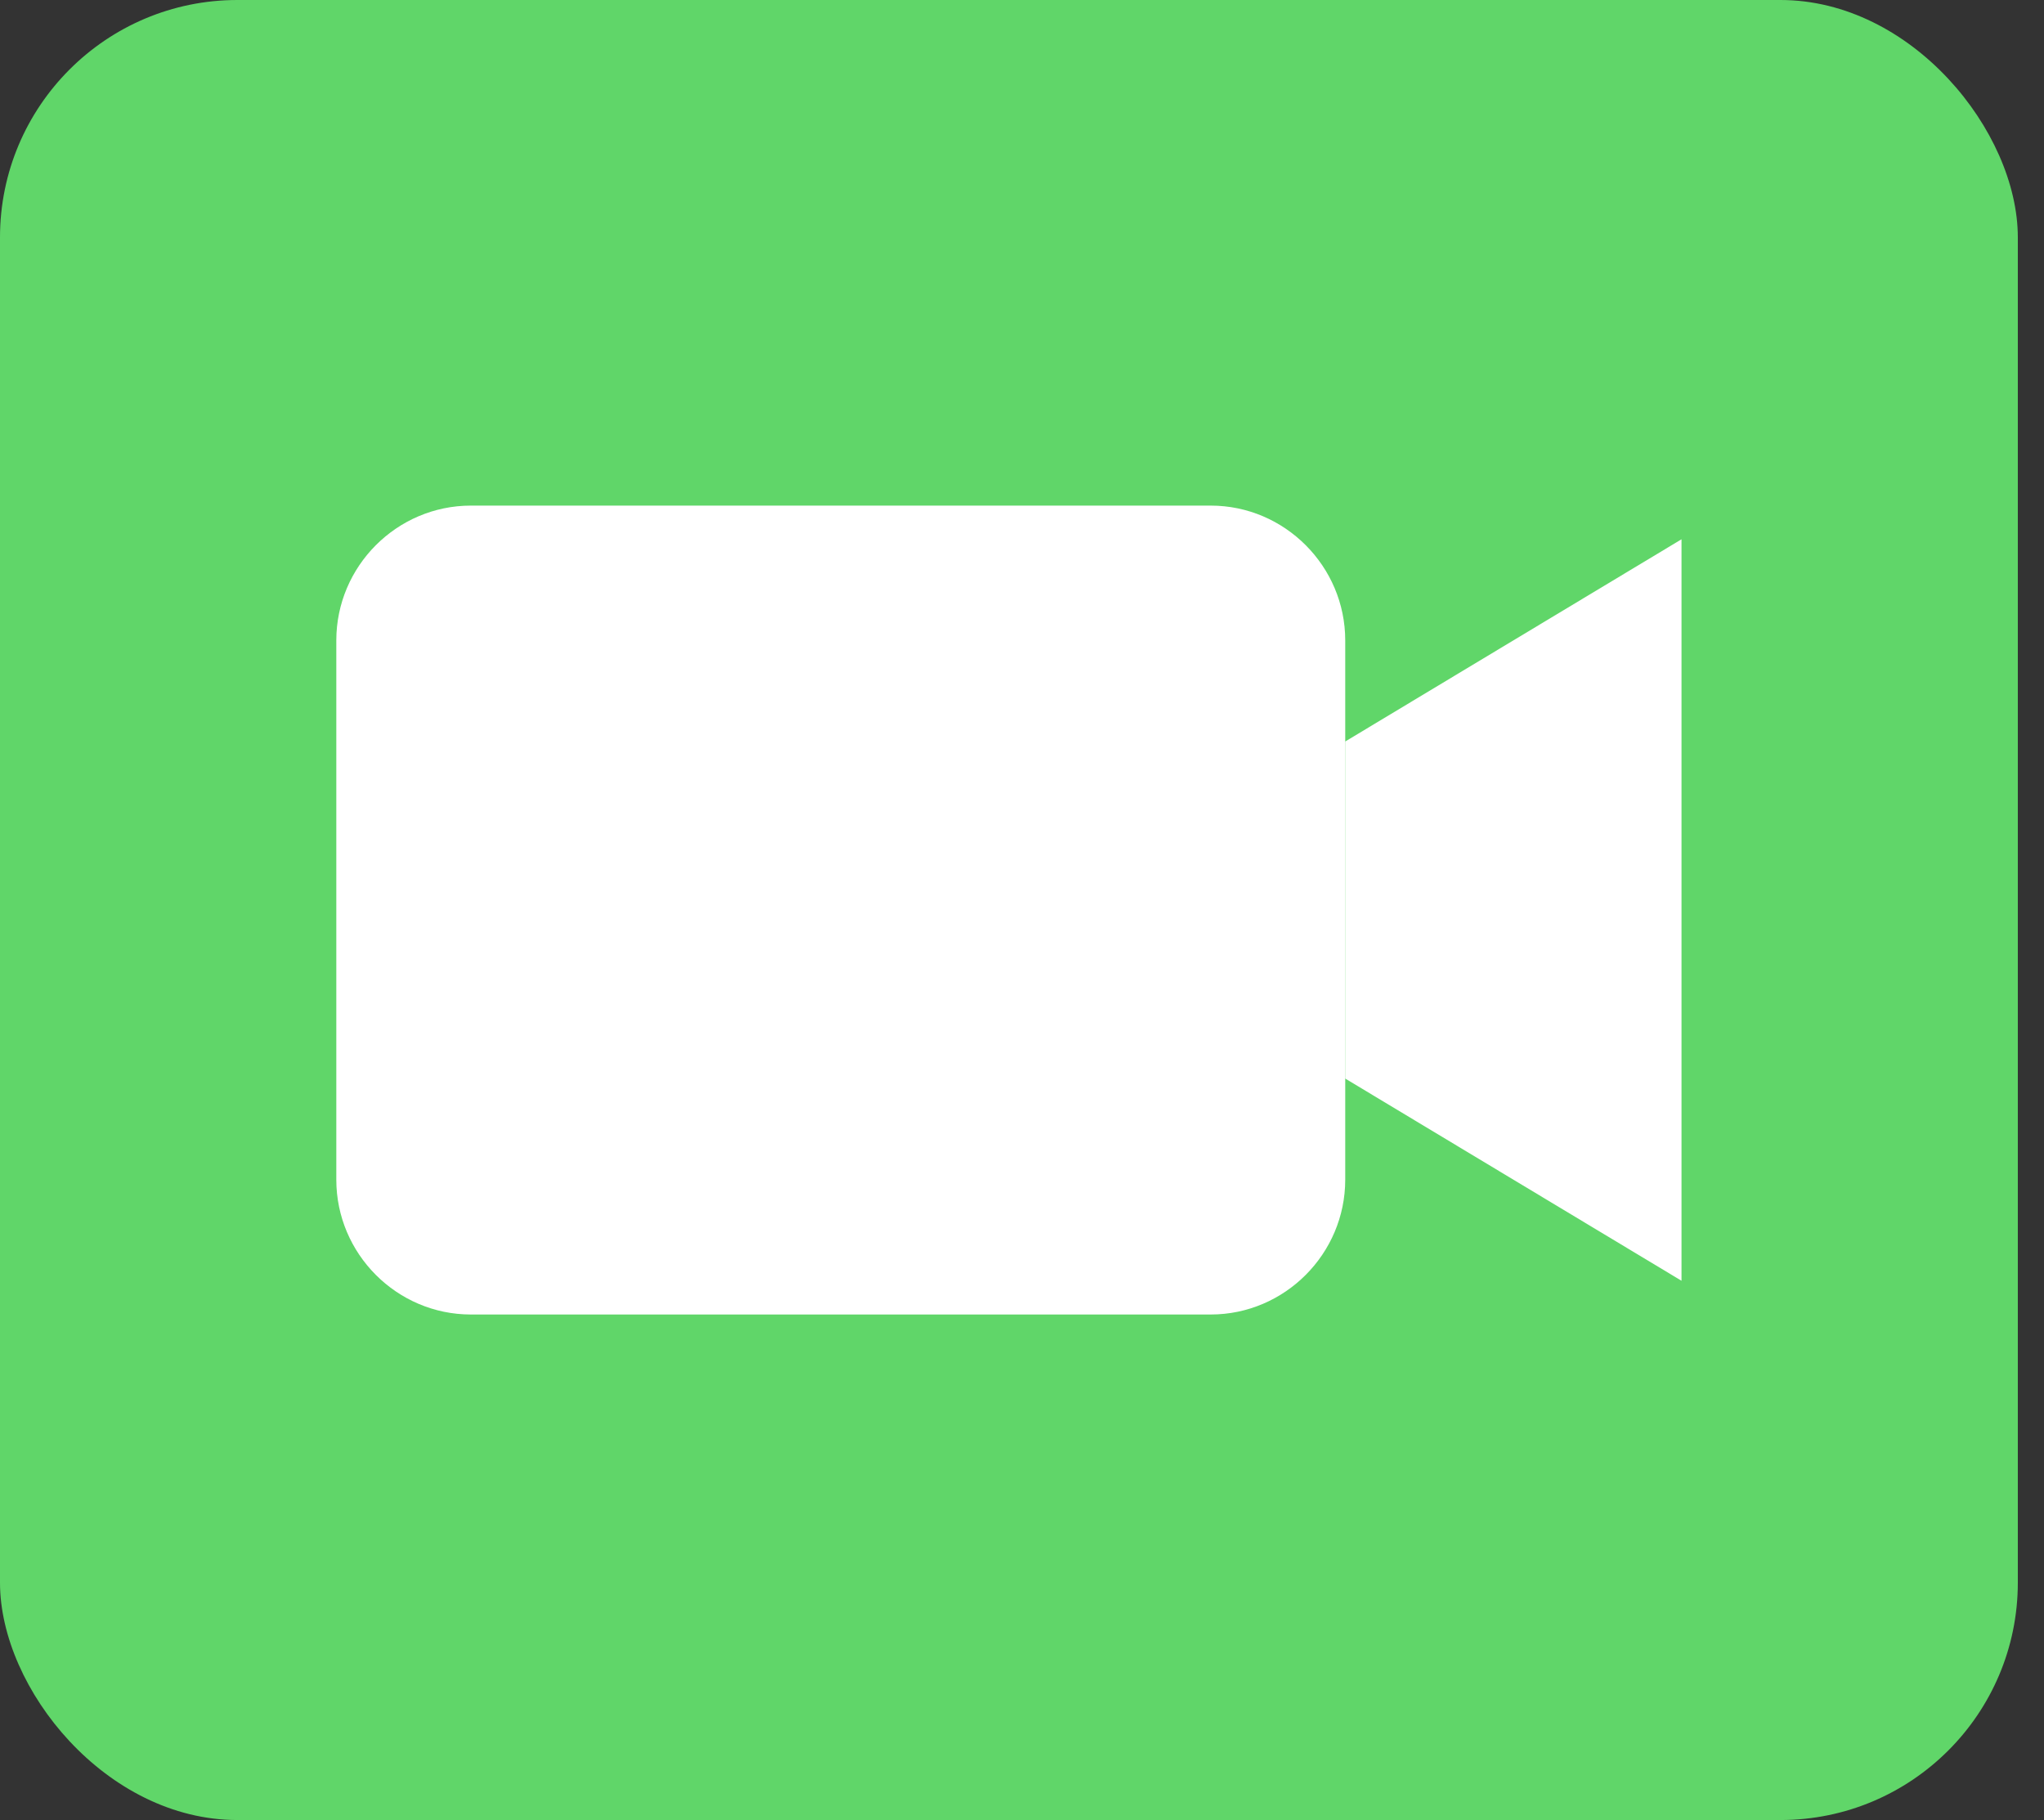
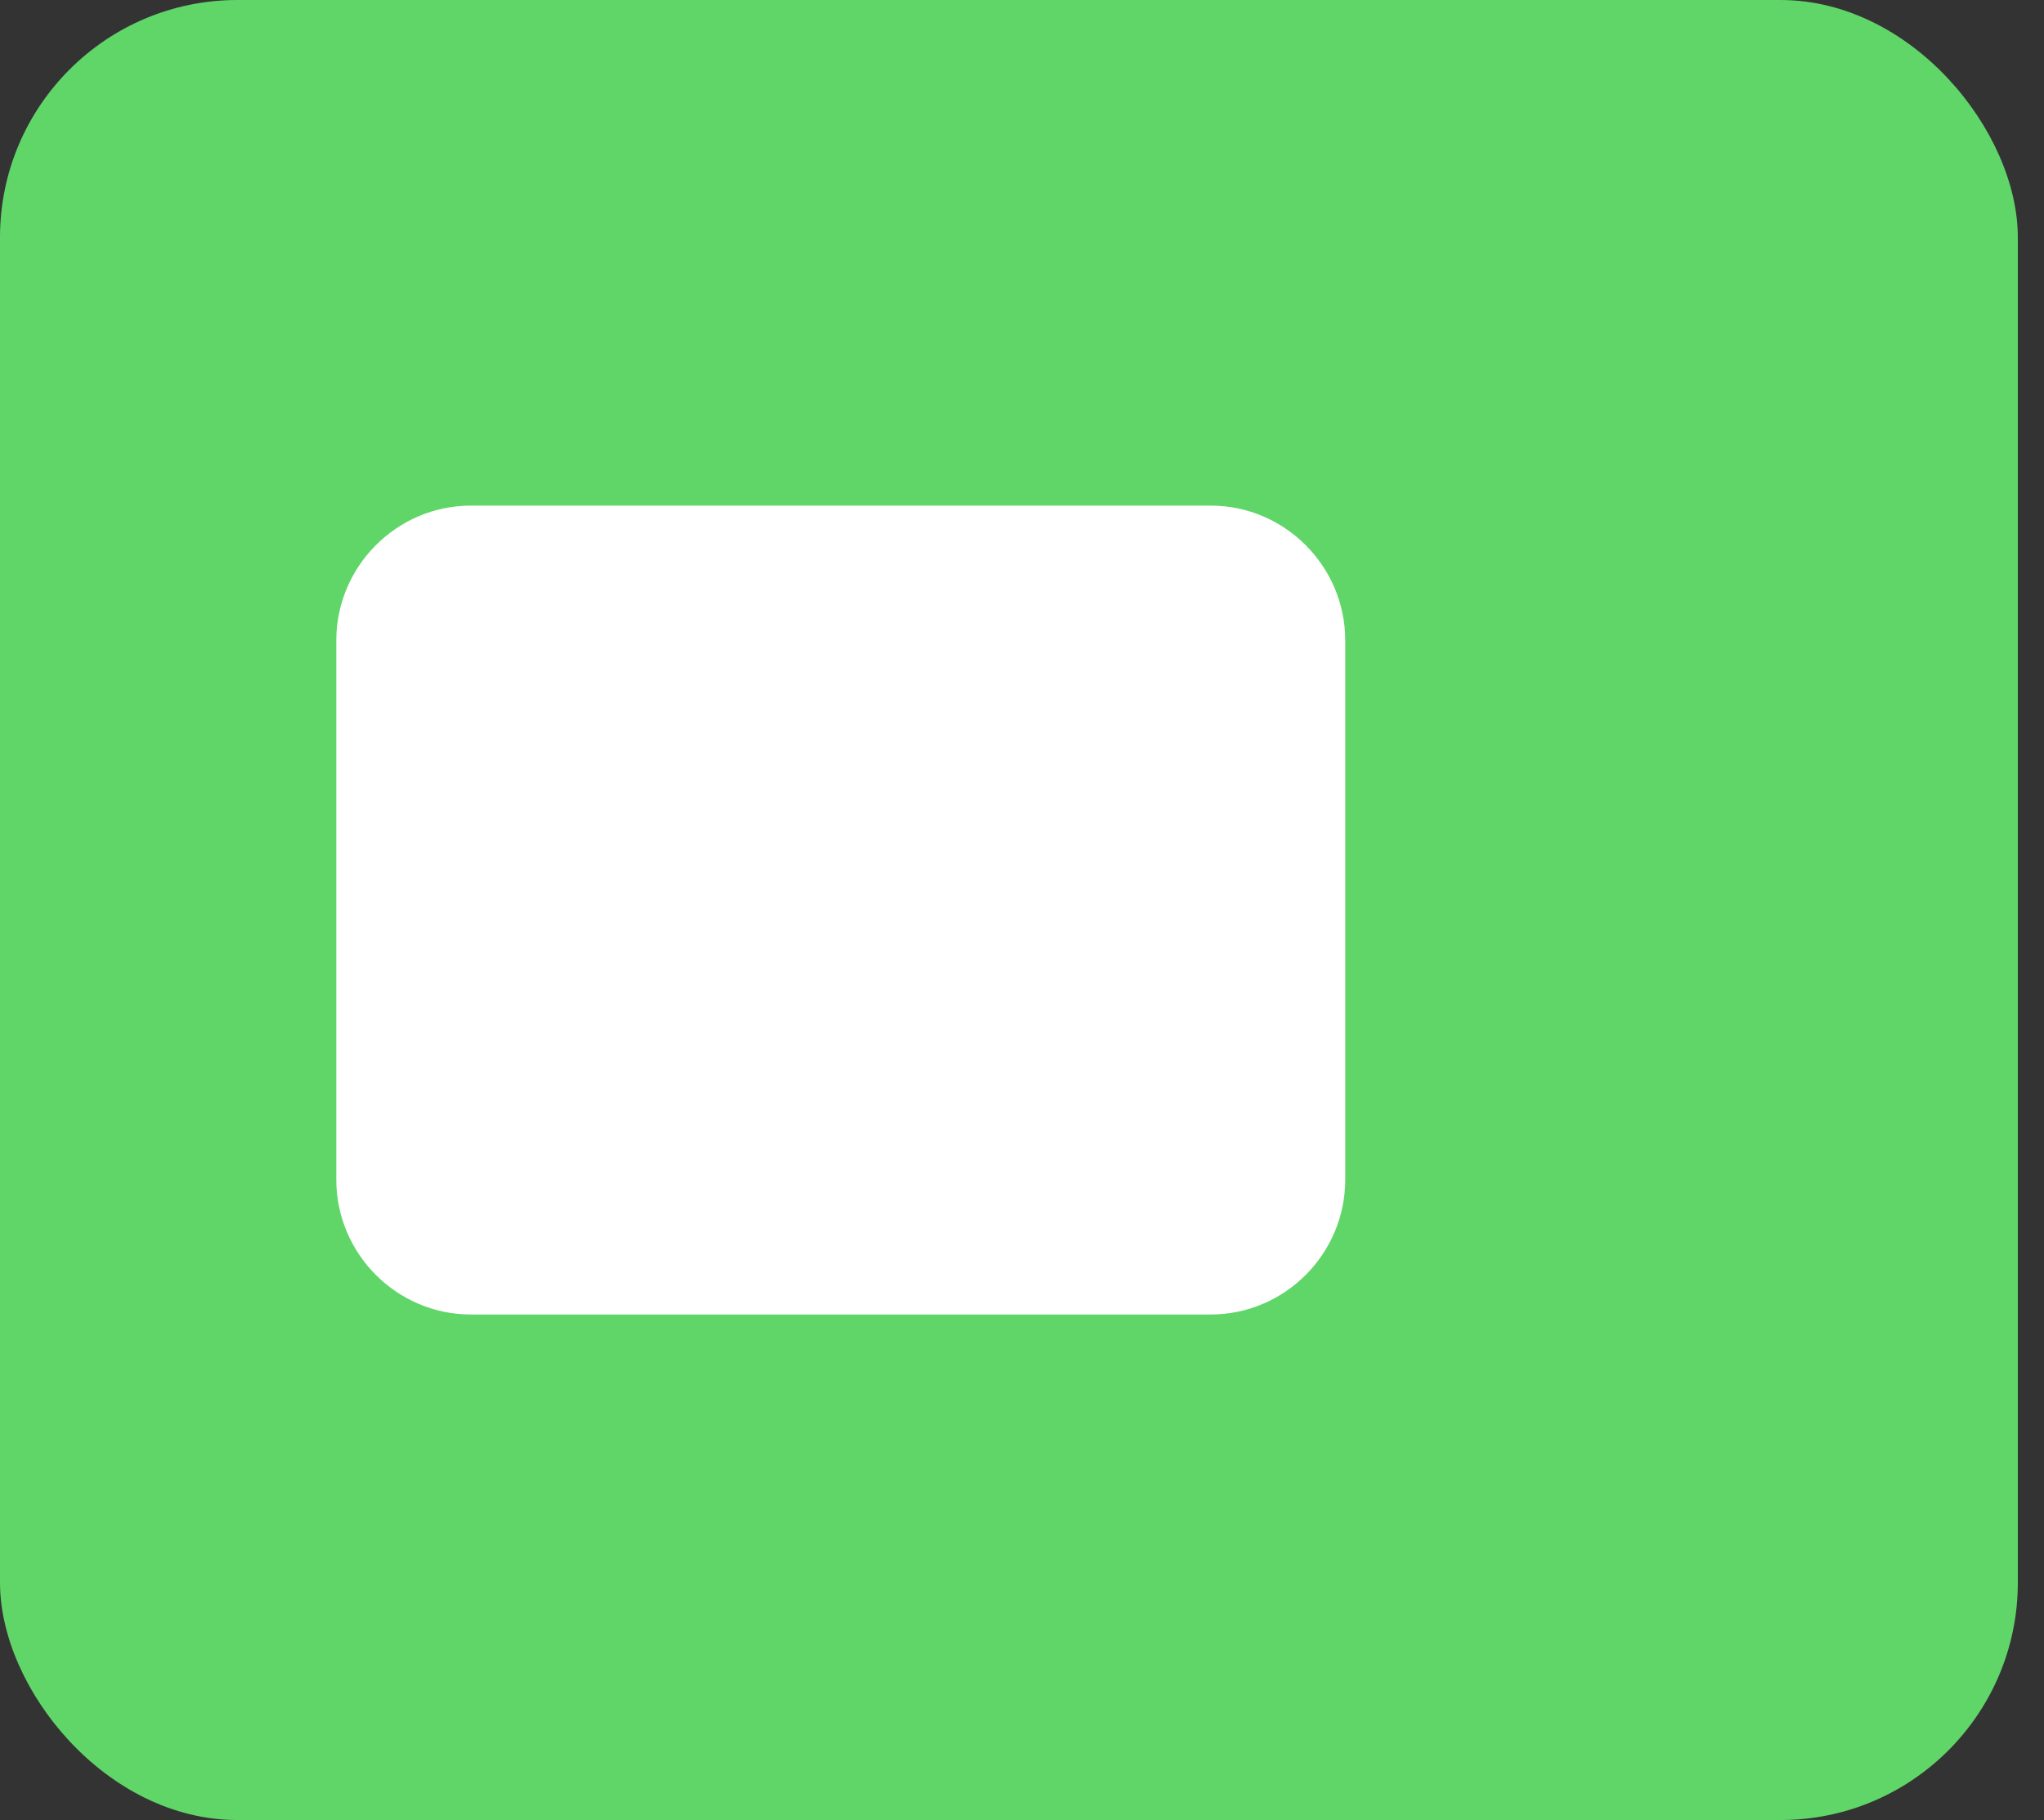
<svg xmlns="http://www.w3.org/2000/svg" width="73" height="65" viewBox="0 0 73 65" fill="none">
  <rect x="0" y="0" width="73" height="65" fill="#333333" stroke="none" />
  <rect width="72.065" height="65" rx="8.478" fill="#60D669" />
  <path d="M16.816 18.057H43.24C45.882 18.057 48.044 20.223 48.044 22.872V42.131C48.044 44.779 45.882 46.946 43.24 46.946H16.816C14.174 46.946 12.011 44.779 12.011 42.131V22.872C12.011 20.223 14.174 18.057 16.816 18.057Z" fill="white" />
-   <path d="M60.054 45.741L48.043 38.519V26.482L60.054 19.26V45.741Z" fill="white" />
</svg>